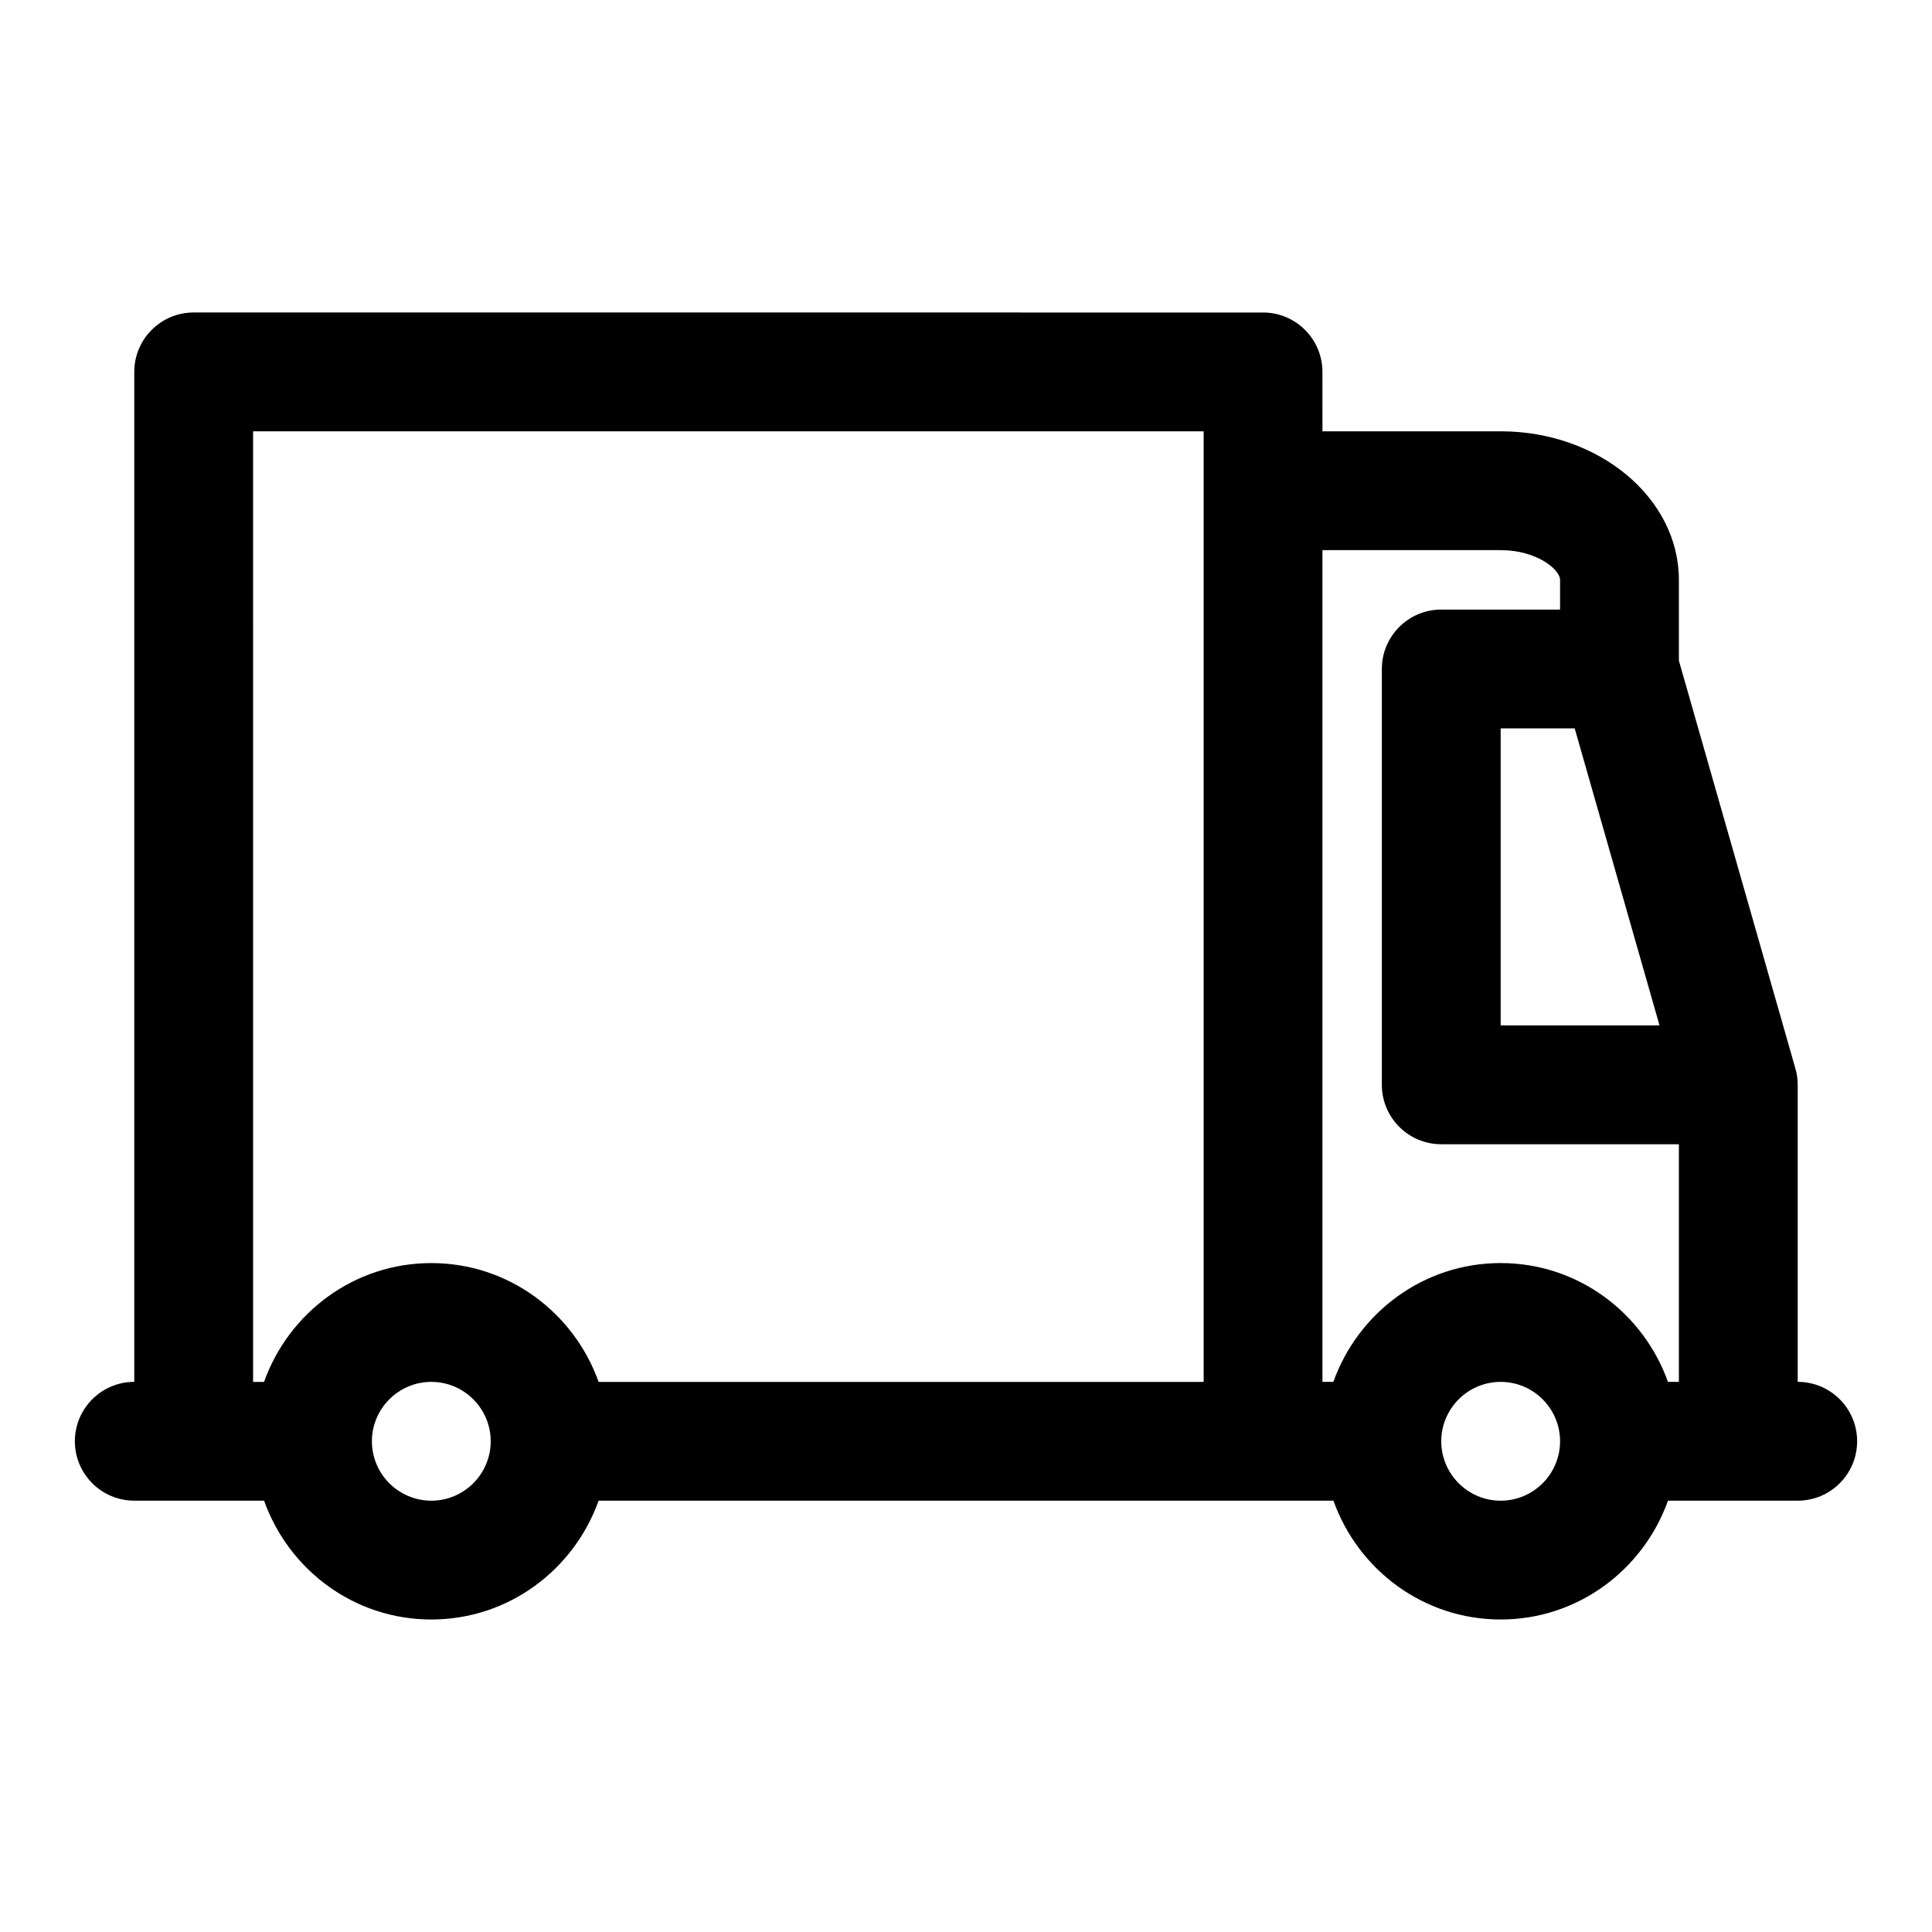
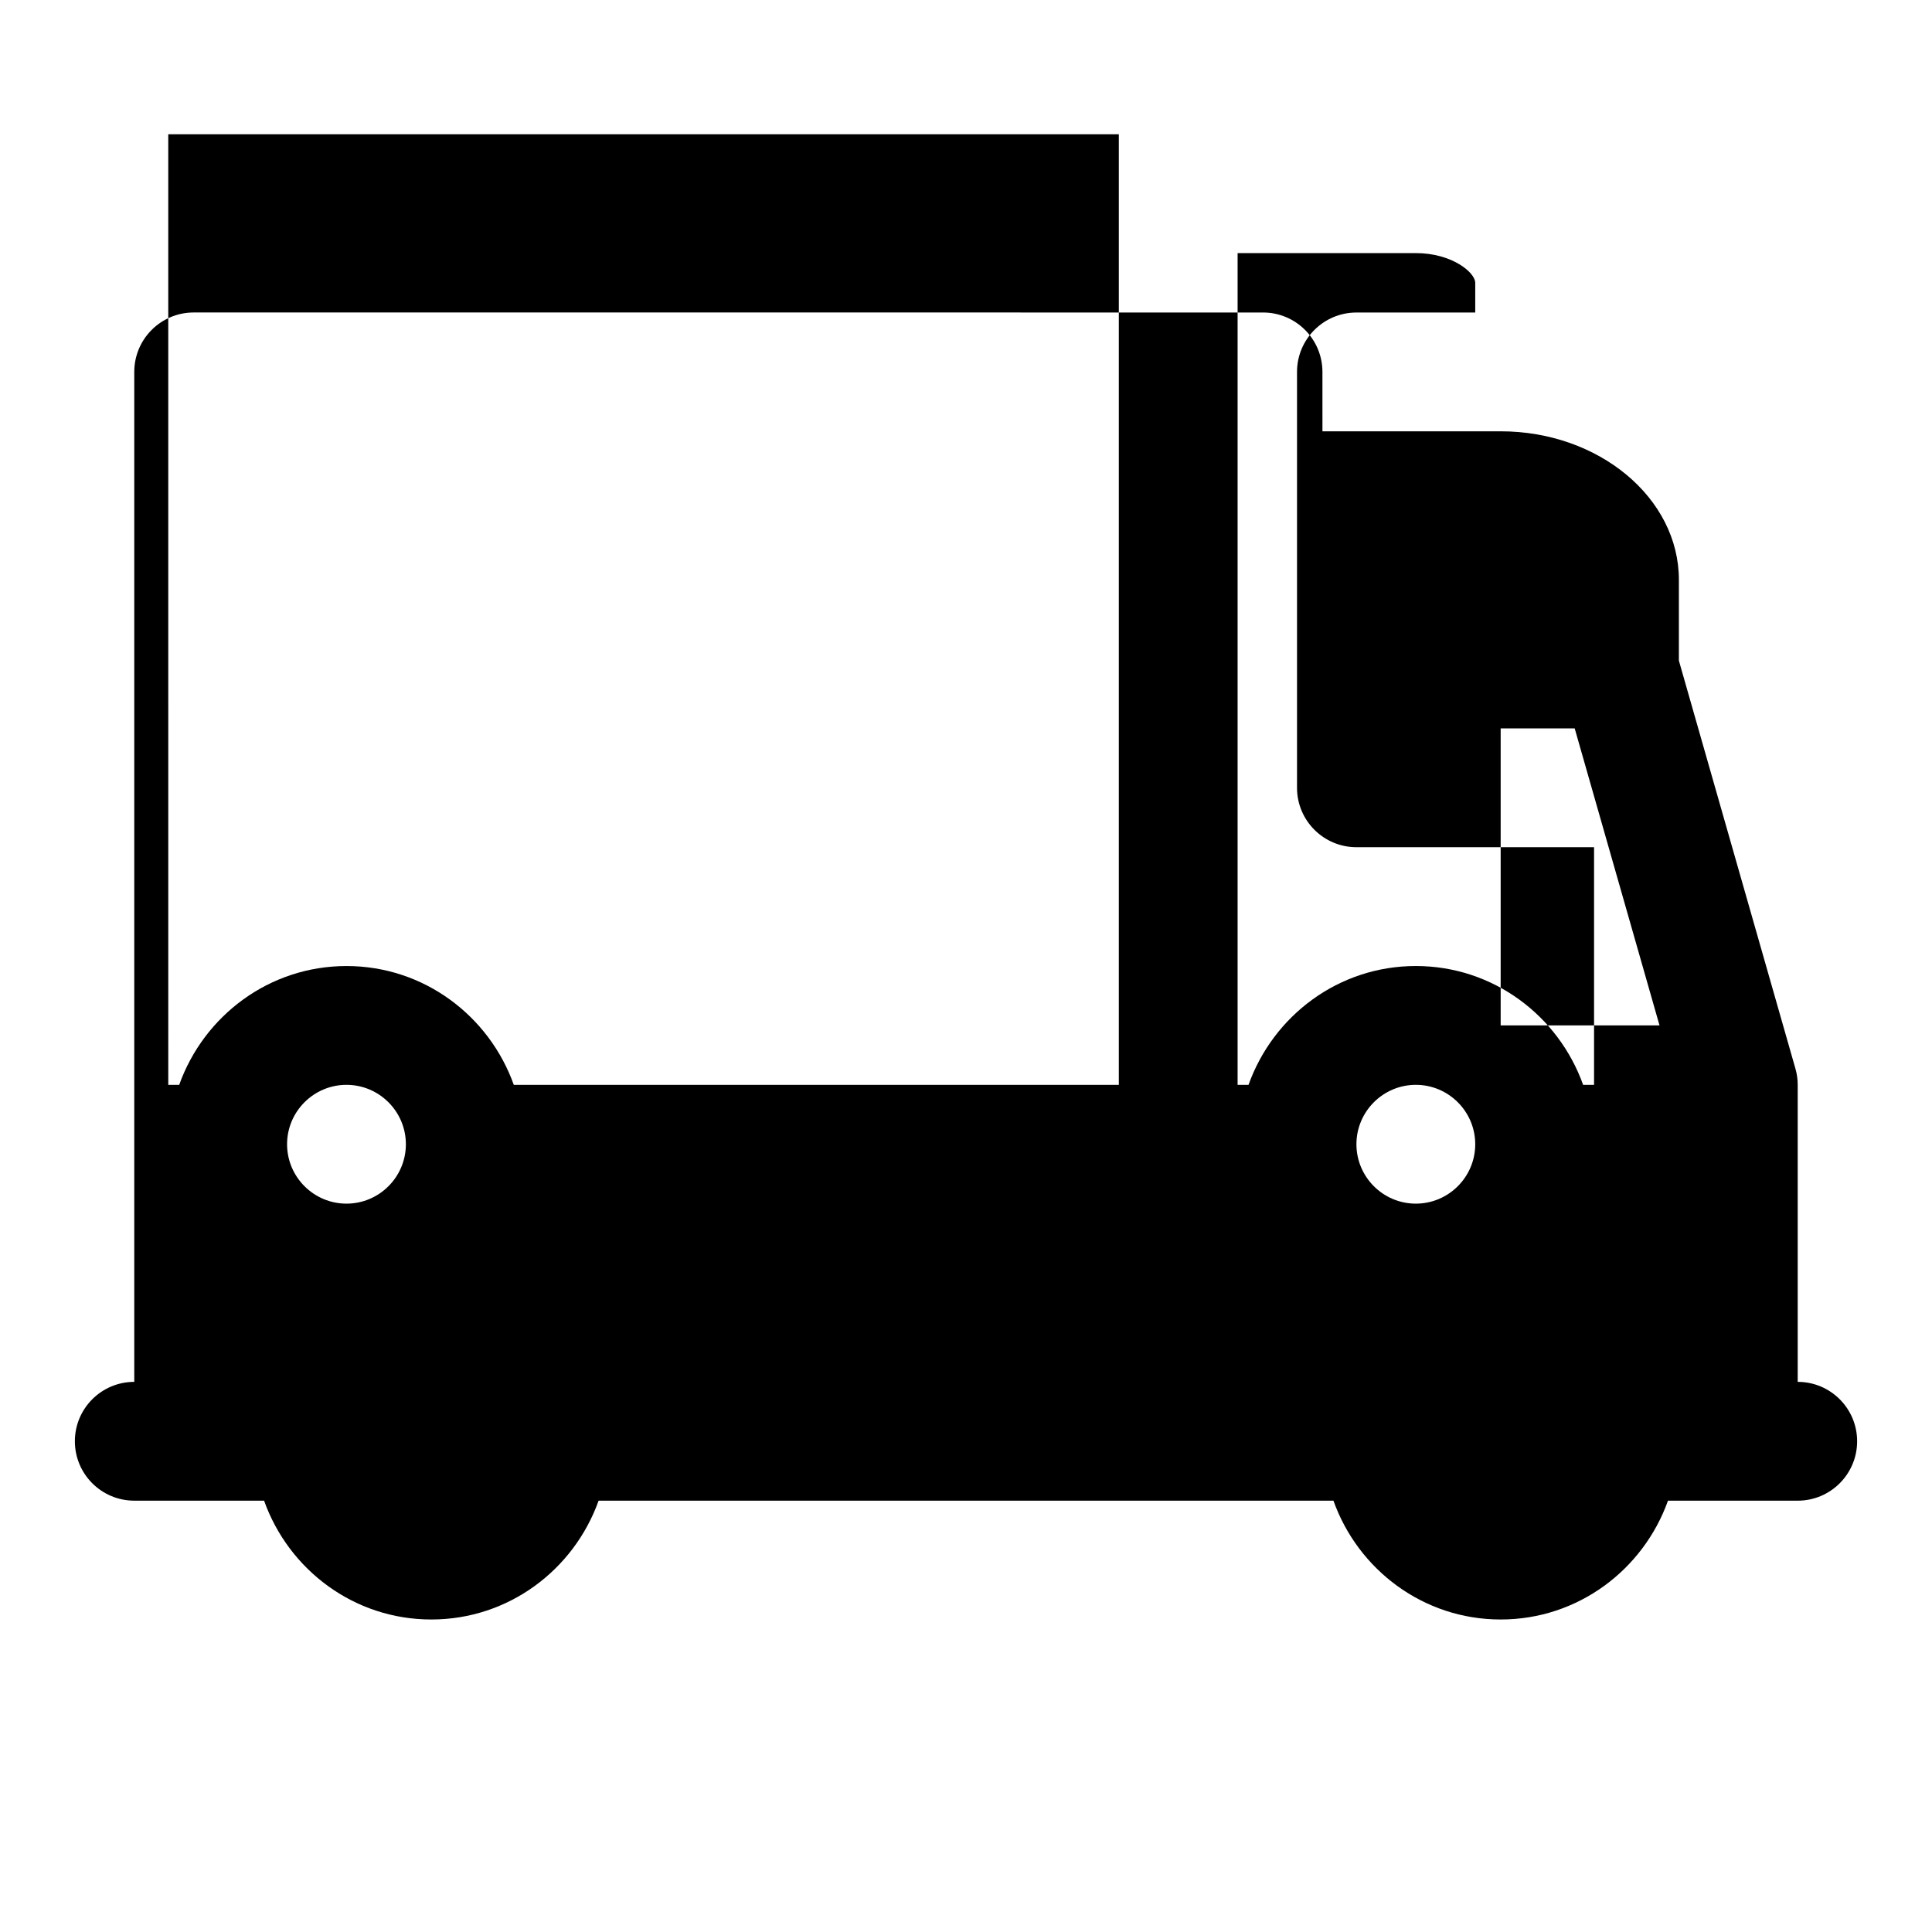
<svg xmlns="http://www.w3.org/2000/svg" fill="#000000" width="800px" height="800px" version="1.1" viewBox="144 144 512 512">
-   <path d="m620.41 510.21v-78.719c0-1.465-0.203-2.93-0.613-4.328l-30.875-108.09v-21.41c0-21.695-21.191-39.363-47.23-39.363h-47.23l-0.004-15.742c0-8.691-7.055-15.742-15.742-15.742l-283.39-0.004c-8.688 0-15.742 7.055-15.742 15.746v267.65c-8.691 0-15.742 7.055-15.742 15.742 0 8.691 7.055 15.742 15.742 15.742h34.402c6.516 18.297 23.82 31.492 44.316 31.492 20.5 0 37.801-13.195 44.336-31.488h194.74c6.519 18.293 23.836 31.488 44.32 31.488 20.484 0 37.801-13.195 44.336-31.488h34.383c8.691 0 15.742-7.055 15.742-15.742 0.004-8.691-7.051-15.746-15.742-15.746zm-36.621-94.465h-42.098v-78.719h19.617zm-42.098-125.95c9.605 0 15.742 5.164 15.742 7.871v7.875h-31.488c-8.691 0-15.742 7.055-15.742 15.742v110.21c0 8.691 7.055 15.742 15.742 15.742h62.977v62.977h-2.898c-6.535-18.293-23.836-31.488-44.336-31.488s-37.801 13.195-44.336 31.488l-2.894 0.004v-220.42zm-330.62-31.488h251.91v251.91h-160.34c-6.531-18.293-23.836-31.488-44.336-31.488s-37.801 13.195-44.336 31.488h-2.894zm47.23 283.39c-8.676 0-15.742-7.07-15.742-15.742 0-8.676 7.07-15.742 15.742-15.742 8.676 0 15.742 7.07 15.742 15.742 0.004 8.672-7.066 15.742-15.742 15.742zm283.39 0c-8.676 0-15.742-7.07-15.742-15.742 0-8.676 7.07-15.742 15.742-15.742 8.676 0 15.742 7.07 15.742 15.742s-7.066 15.742-15.742 15.742z" />
+   <path d="m620.41 510.21v-78.719c0-1.465-0.203-2.93-0.613-4.328l-30.875-108.09v-21.41c0-21.695-21.191-39.363-47.23-39.363h-47.23l-0.004-15.742c0-8.691-7.055-15.742-15.742-15.742l-283.39-0.004c-8.688 0-15.742 7.055-15.742 15.746v267.65c-8.691 0-15.742 7.055-15.742 15.742 0 8.691 7.055 15.742 15.742 15.742h34.402c6.516 18.297 23.82 31.492 44.316 31.492 20.5 0 37.801-13.195 44.336-31.488h194.74c6.519 18.293 23.836 31.488 44.32 31.488 20.484 0 37.801-13.195 44.336-31.488h34.383c8.691 0 15.742-7.055 15.742-15.742 0.004-8.691-7.051-15.746-15.742-15.746zm-36.621-94.465h-42.098v-78.719h19.617m-42.098-125.95c9.605 0 15.742 5.164 15.742 7.871v7.875h-31.488c-8.691 0-15.742 7.055-15.742 15.742v110.21c0 8.691 7.055 15.742 15.742 15.742h62.977v62.977h-2.898c-6.535-18.293-23.836-31.488-44.336-31.488s-37.801 13.195-44.336 31.488l-2.894 0.004v-220.42zm-330.62-31.488h251.91v251.91h-160.34c-6.531-18.293-23.836-31.488-44.336-31.488s-37.801 13.195-44.336 31.488h-2.894zm47.23 283.39c-8.676 0-15.742-7.07-15.742-15.742 0-8.676 7.07-15.742 15.742-15.742 8.676 0 15.742 7.07 15.742 15.742 0.004 8.672-7.066 15.742-15.742 15.742zm283.39 0c-8.676 0-15.742-7.07-15.742-15.742 0-8.676 7.07-15.742 15.742-15.742 8.676 0 15.742 7.07 15.742 15.742s-7.066 15.742-15.742 15.742z" />
</svg>